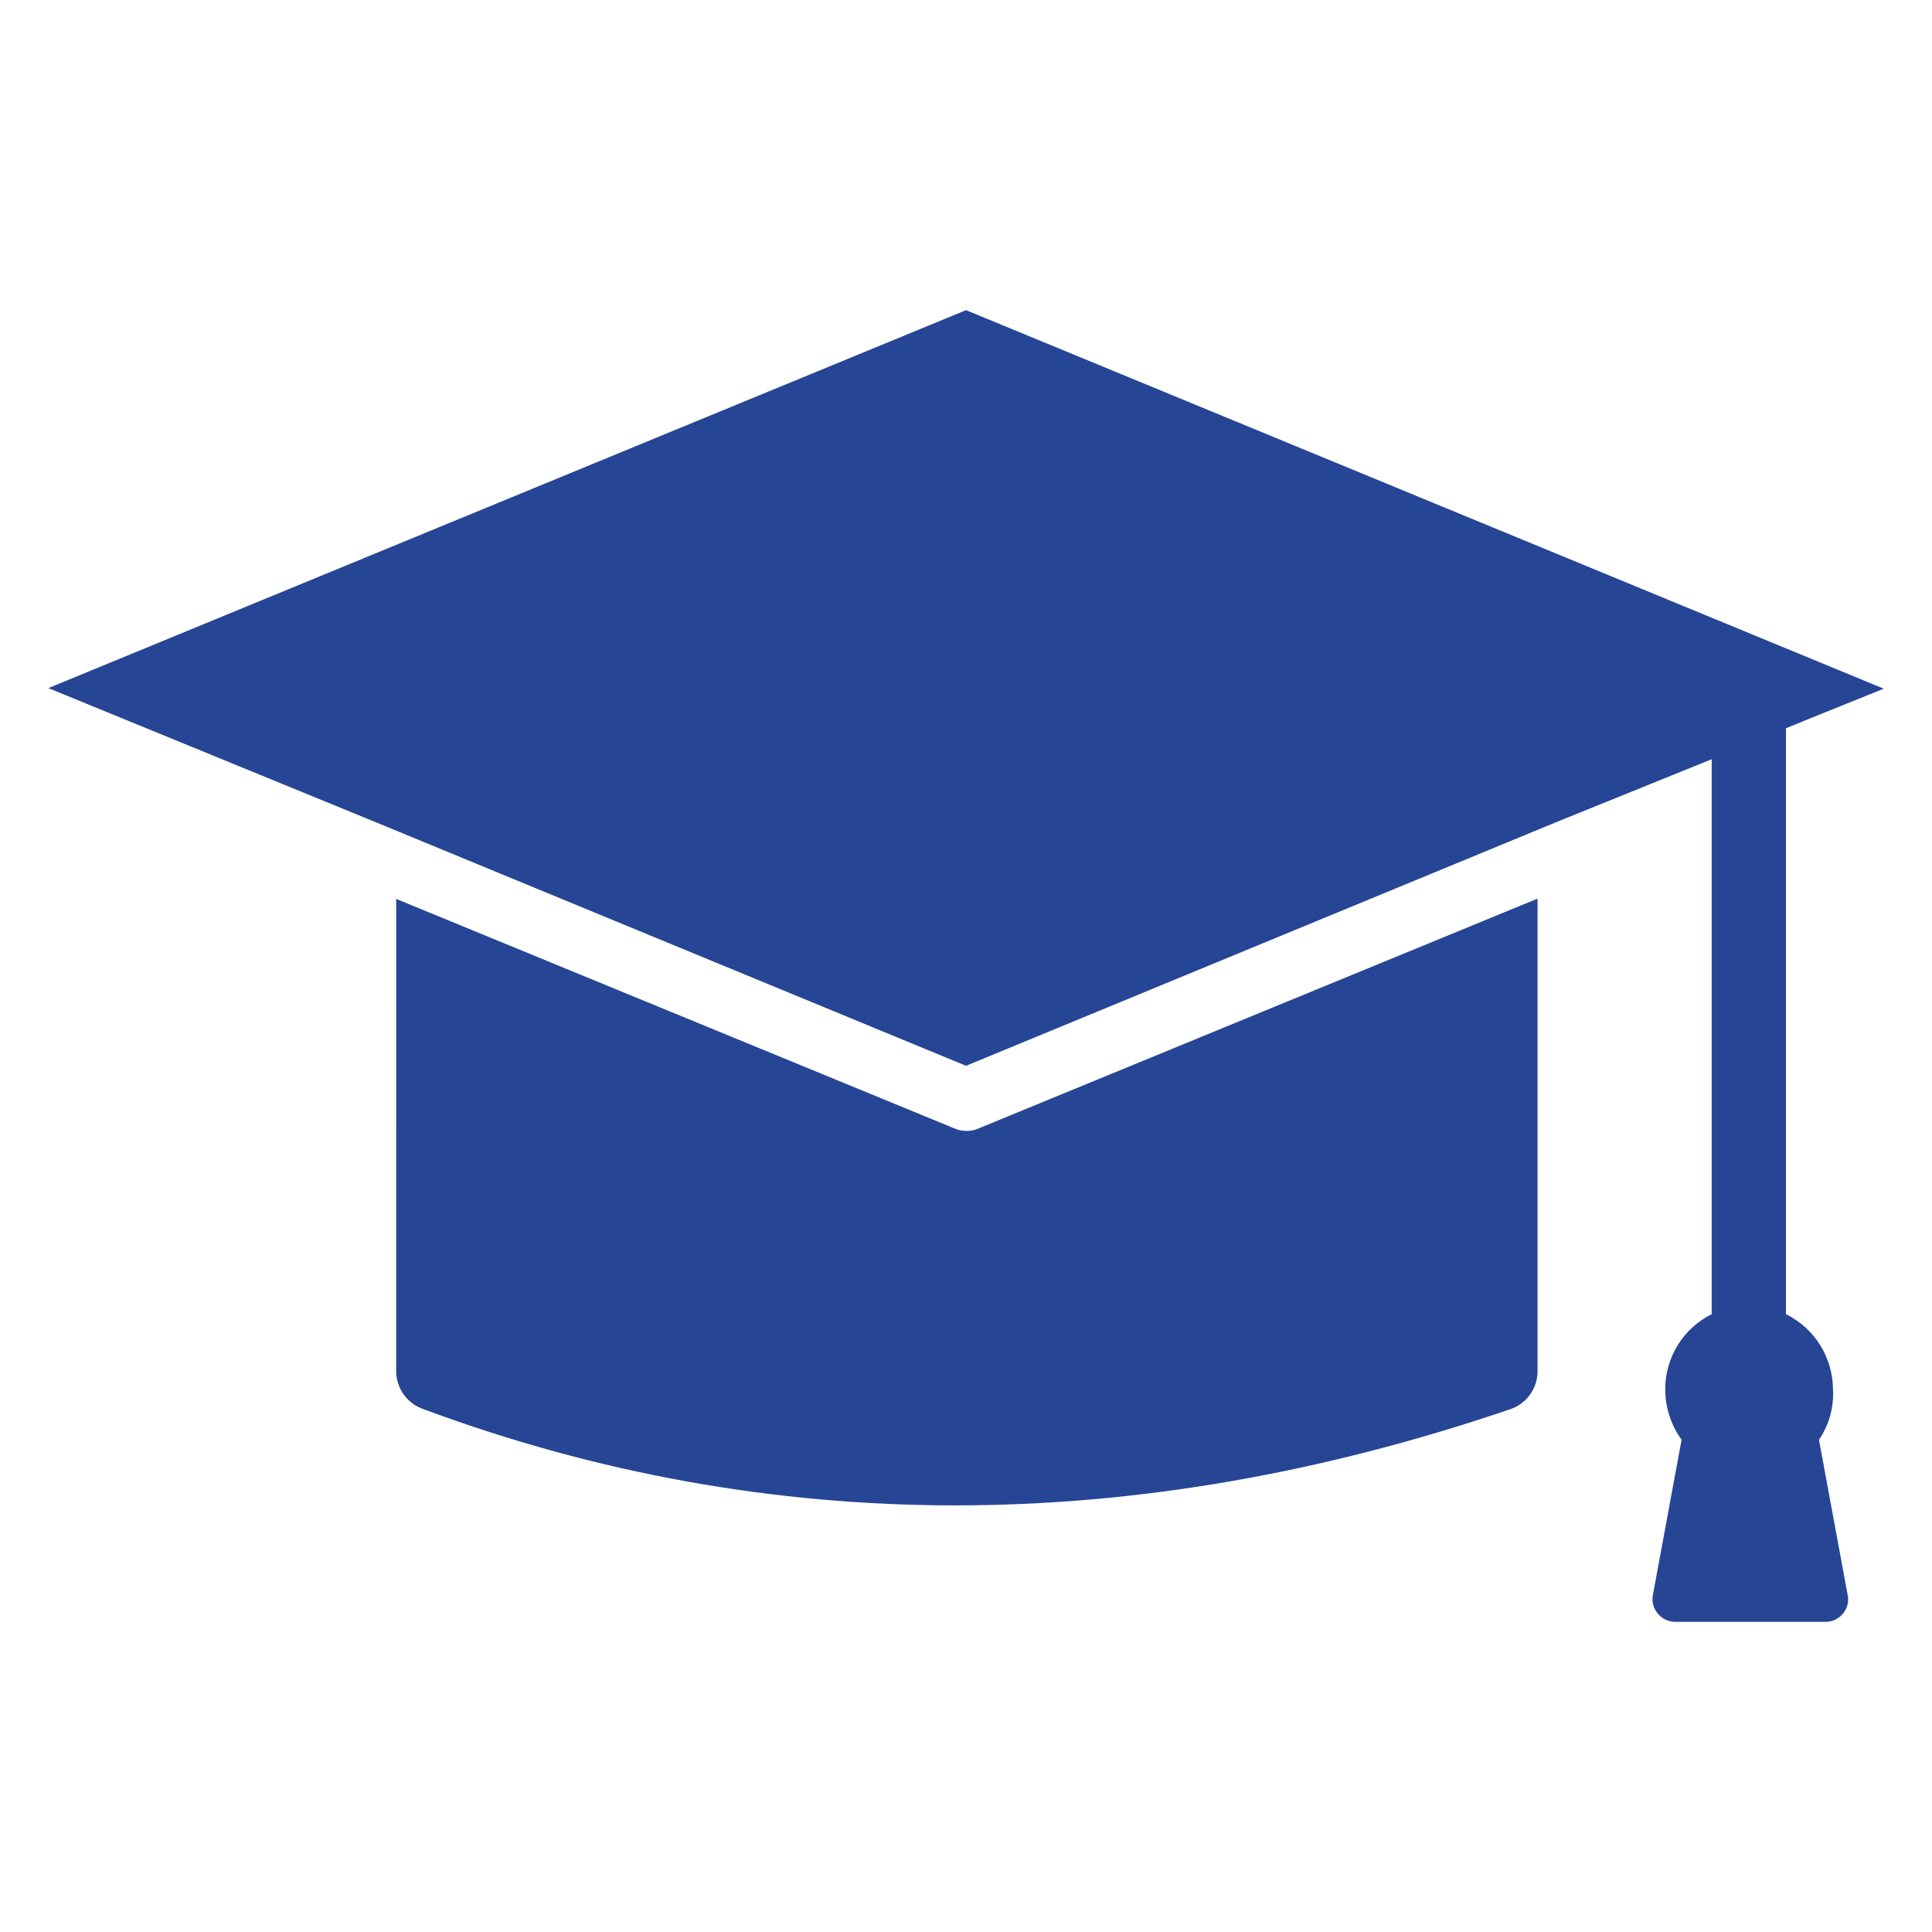
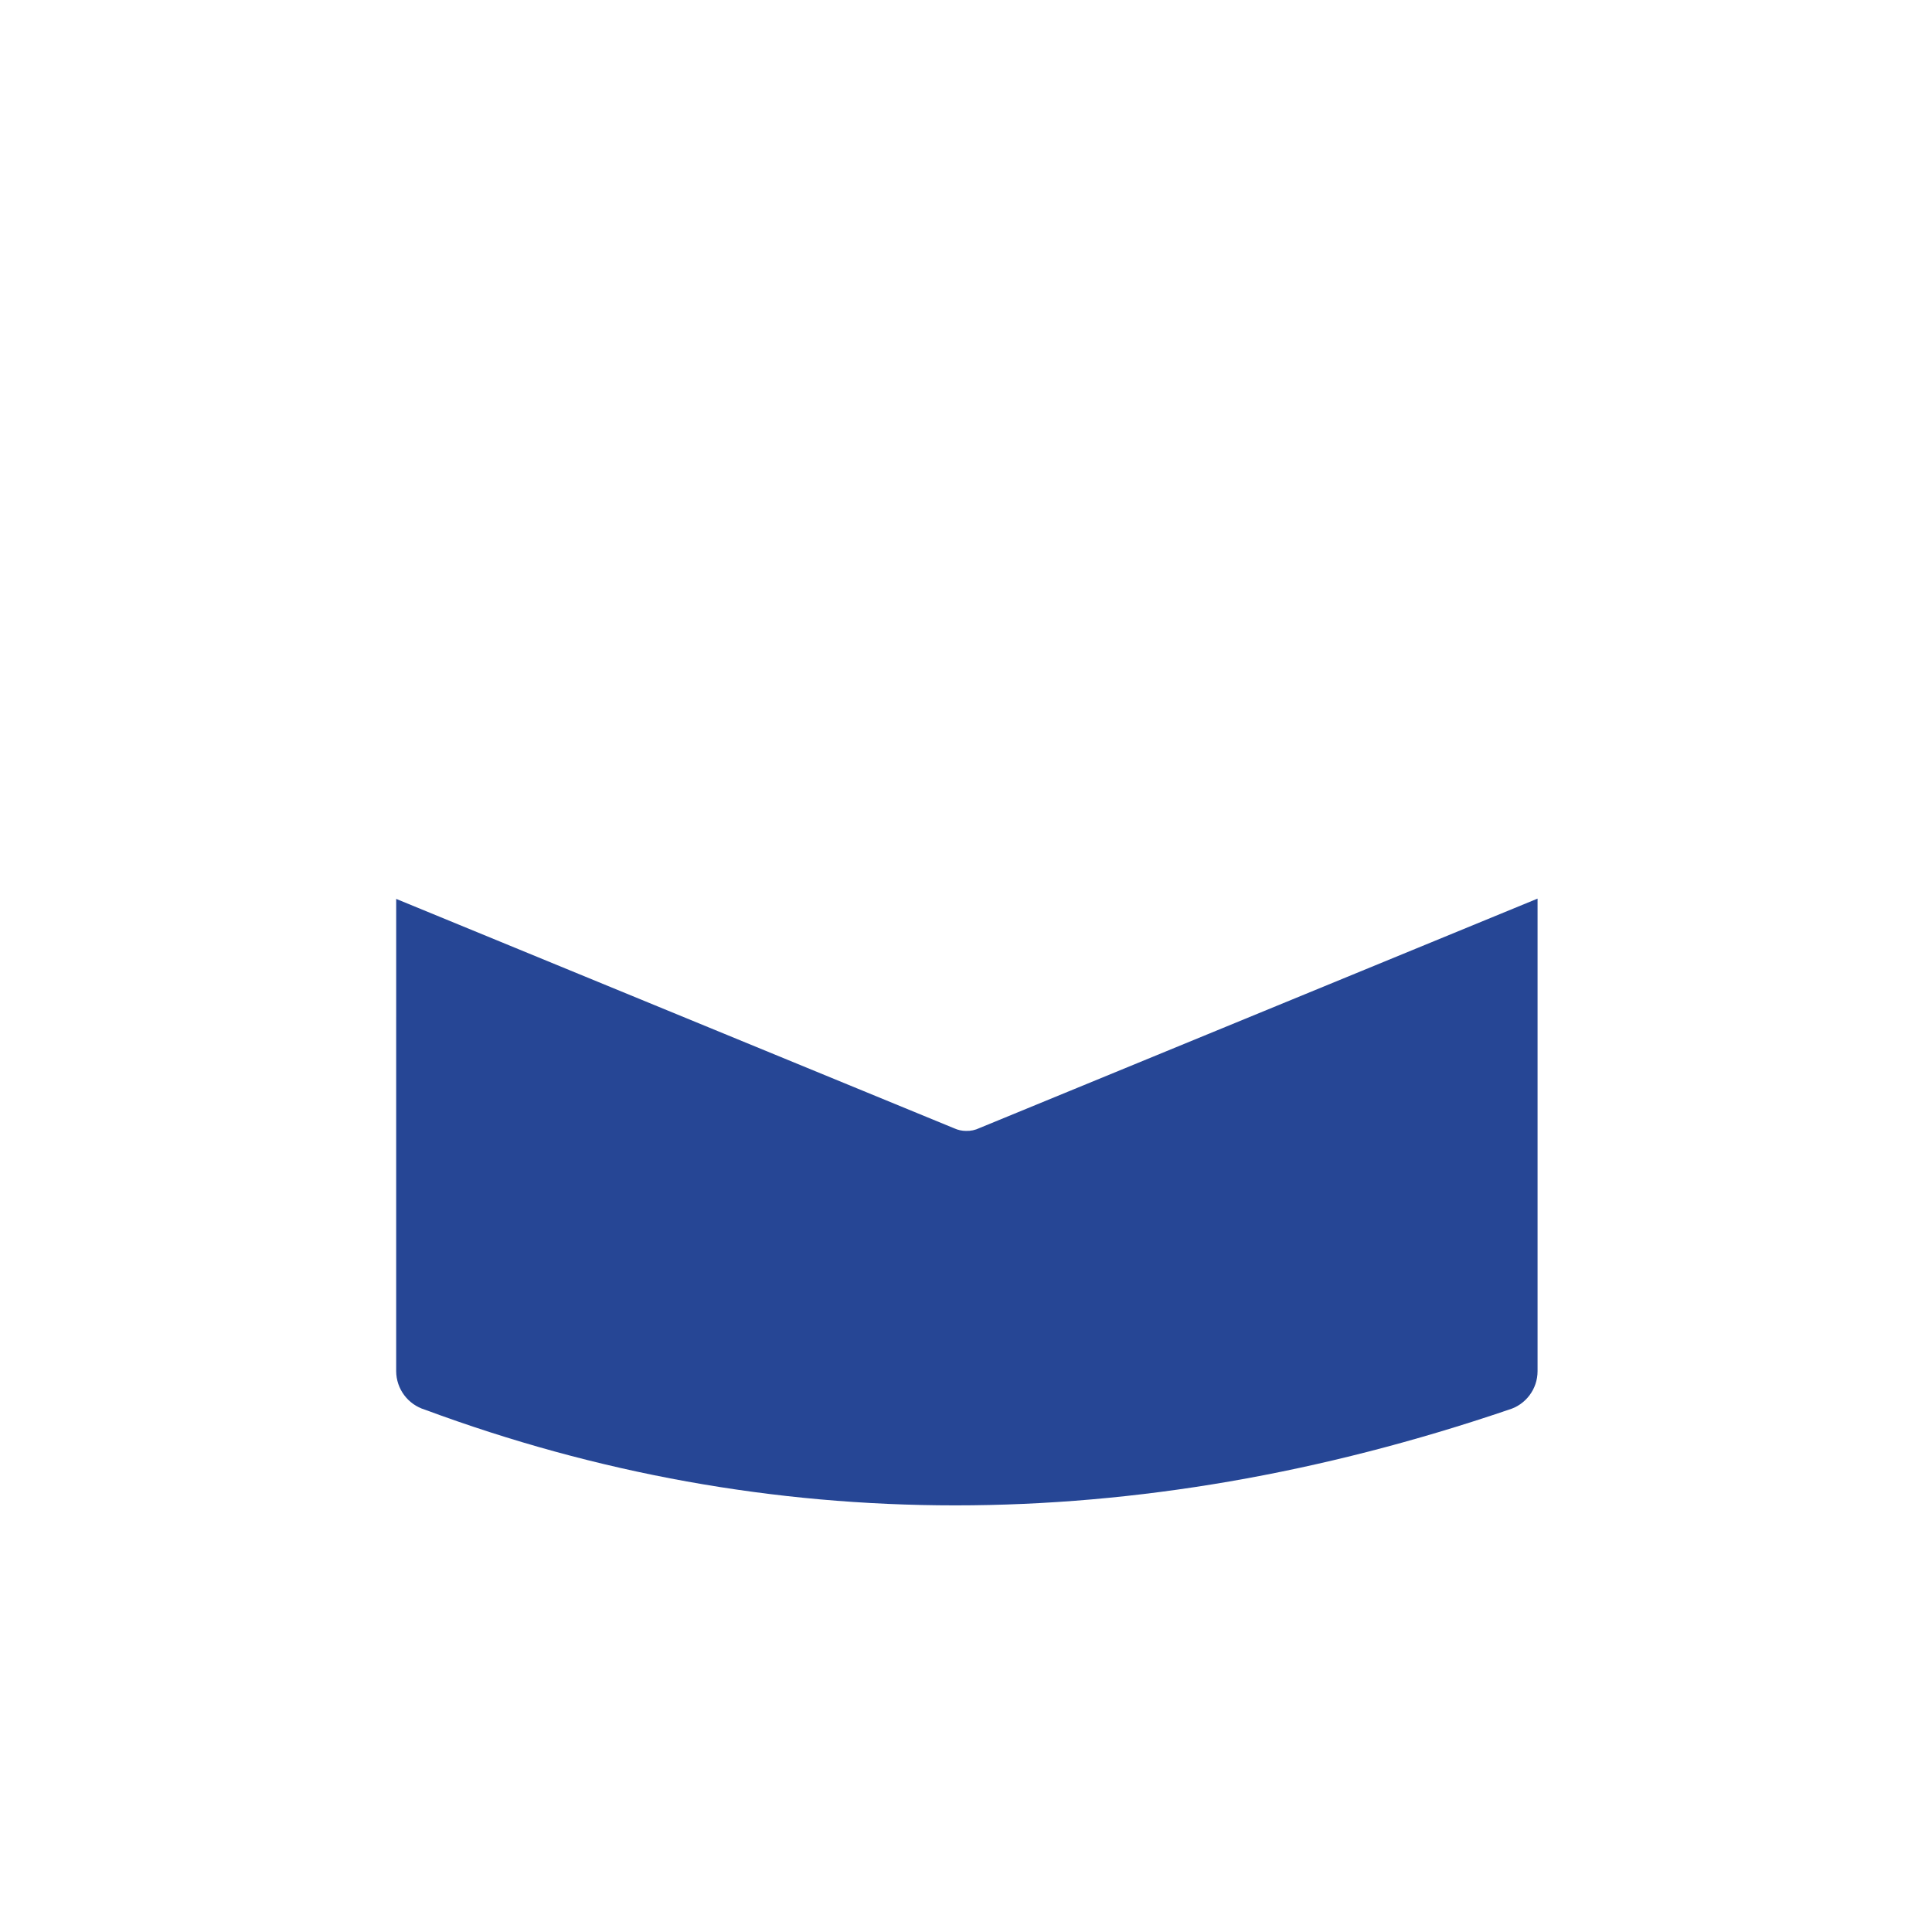
<svg xmlns="http://www.w3.org/2000/svg" width="1200pt" height="1200pt" viewBox="0 0 1200 1200">
  <g fill="#264695">
    <path d="m600 702.43c-2.519-0.008-5.008-0.555-7.301-1.605l-346.62-142.5-0.008 293.37c0.07 10.996 7.293 20.676 17.812 23.871 213.75 79.266 440.32 79.266 673.31 0 10.559-3.148 17.805-12.852 17.812-23.871v-293.55l-346.62 142.5c-2.609 1.266-5.481 1.875-8.375 1.781z" />
-     <path d="m1138.5 862.93c-0.055-9.719-2.816-19.234-7.977-27.48-5.16-8.238-12.516-14.887-21.234-19.18v-363.93l16.562-6.766 44.176-17.816-570-235.12-570 234.76 203.96 83.543 366.04 151.05 365.88-151.05 97.254-39.363v344.67c-8.684 4.309-15.984 10.973-21.078 19.219-5.098 8.246-7.793 17.75-7.777 27.441 0 11.262 3.555 22.234 10.156 31.355l-17.812 96.363c-0.82 4.117 0.301 8.391 3.031 11.578 2.625 3.211 6.535 5.106 10.688 5.168h93.516c4.215-0.008 8.199-1.91 10.863-5.168 2.688-3.211 3.746-7.484 2.856-11.578l-17.812-96.363c6.281-9.207 9.352-20.223 8.723-31.355z" />
  </g>
</svg>